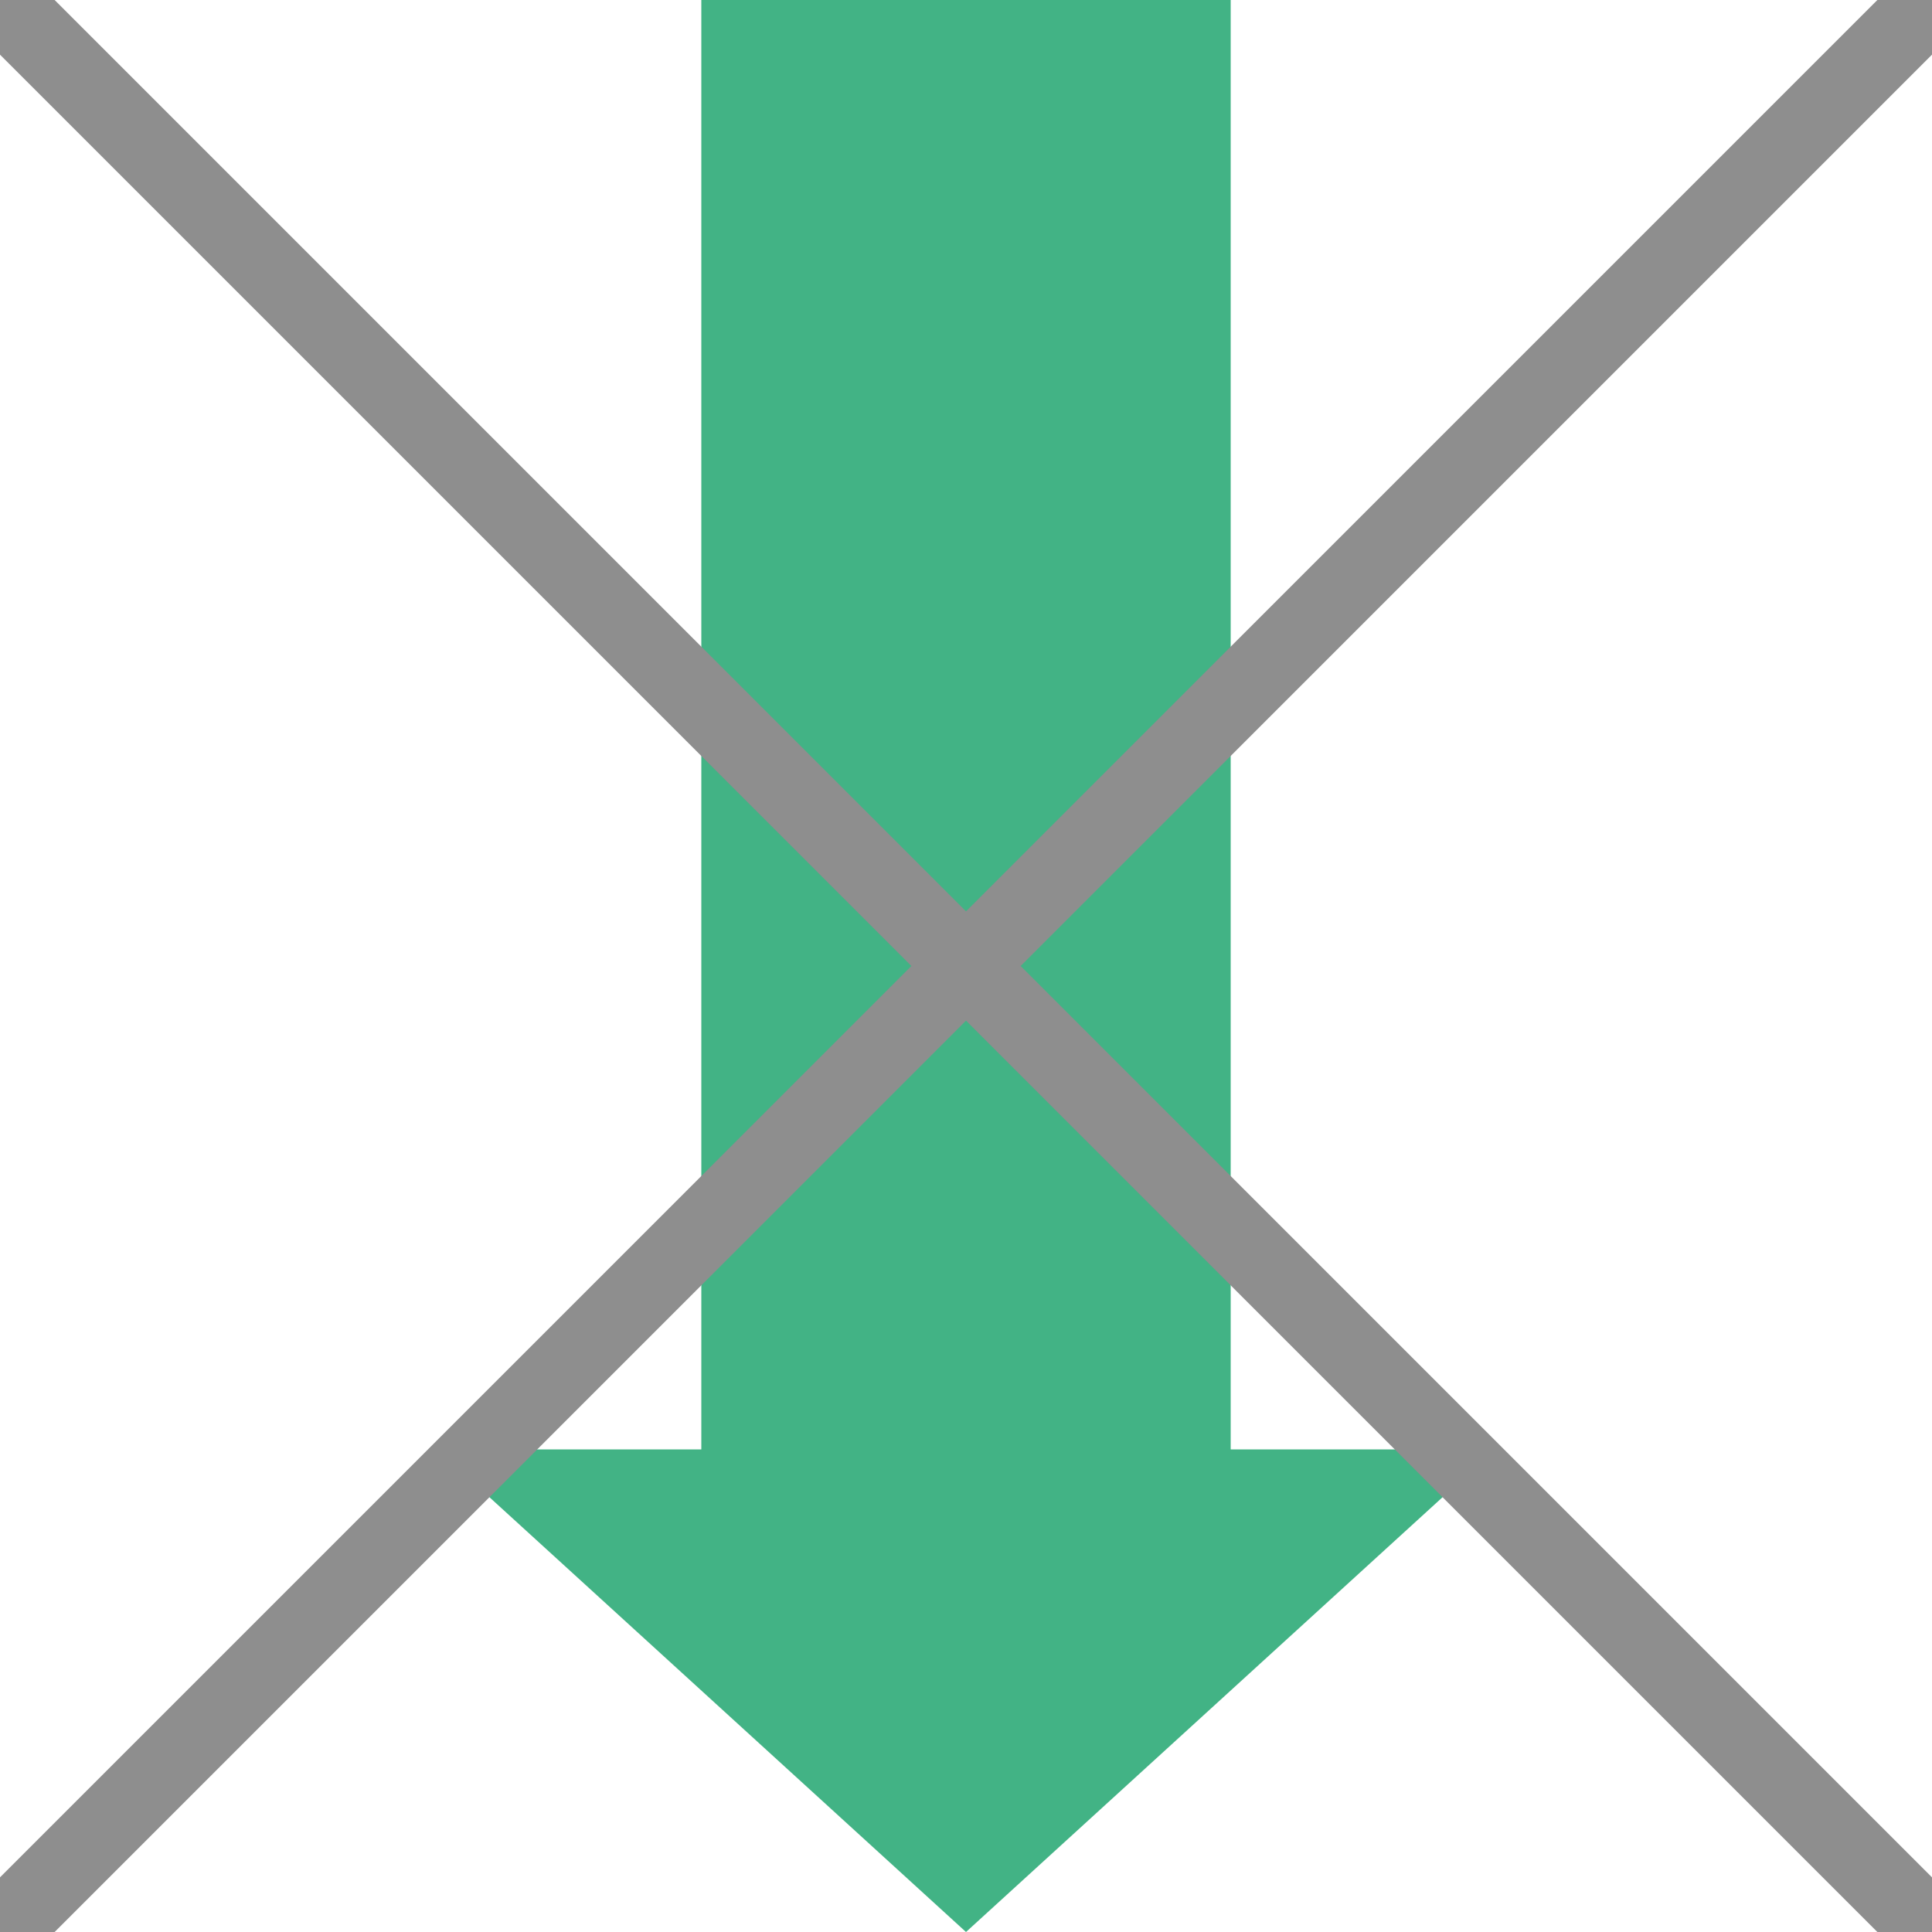
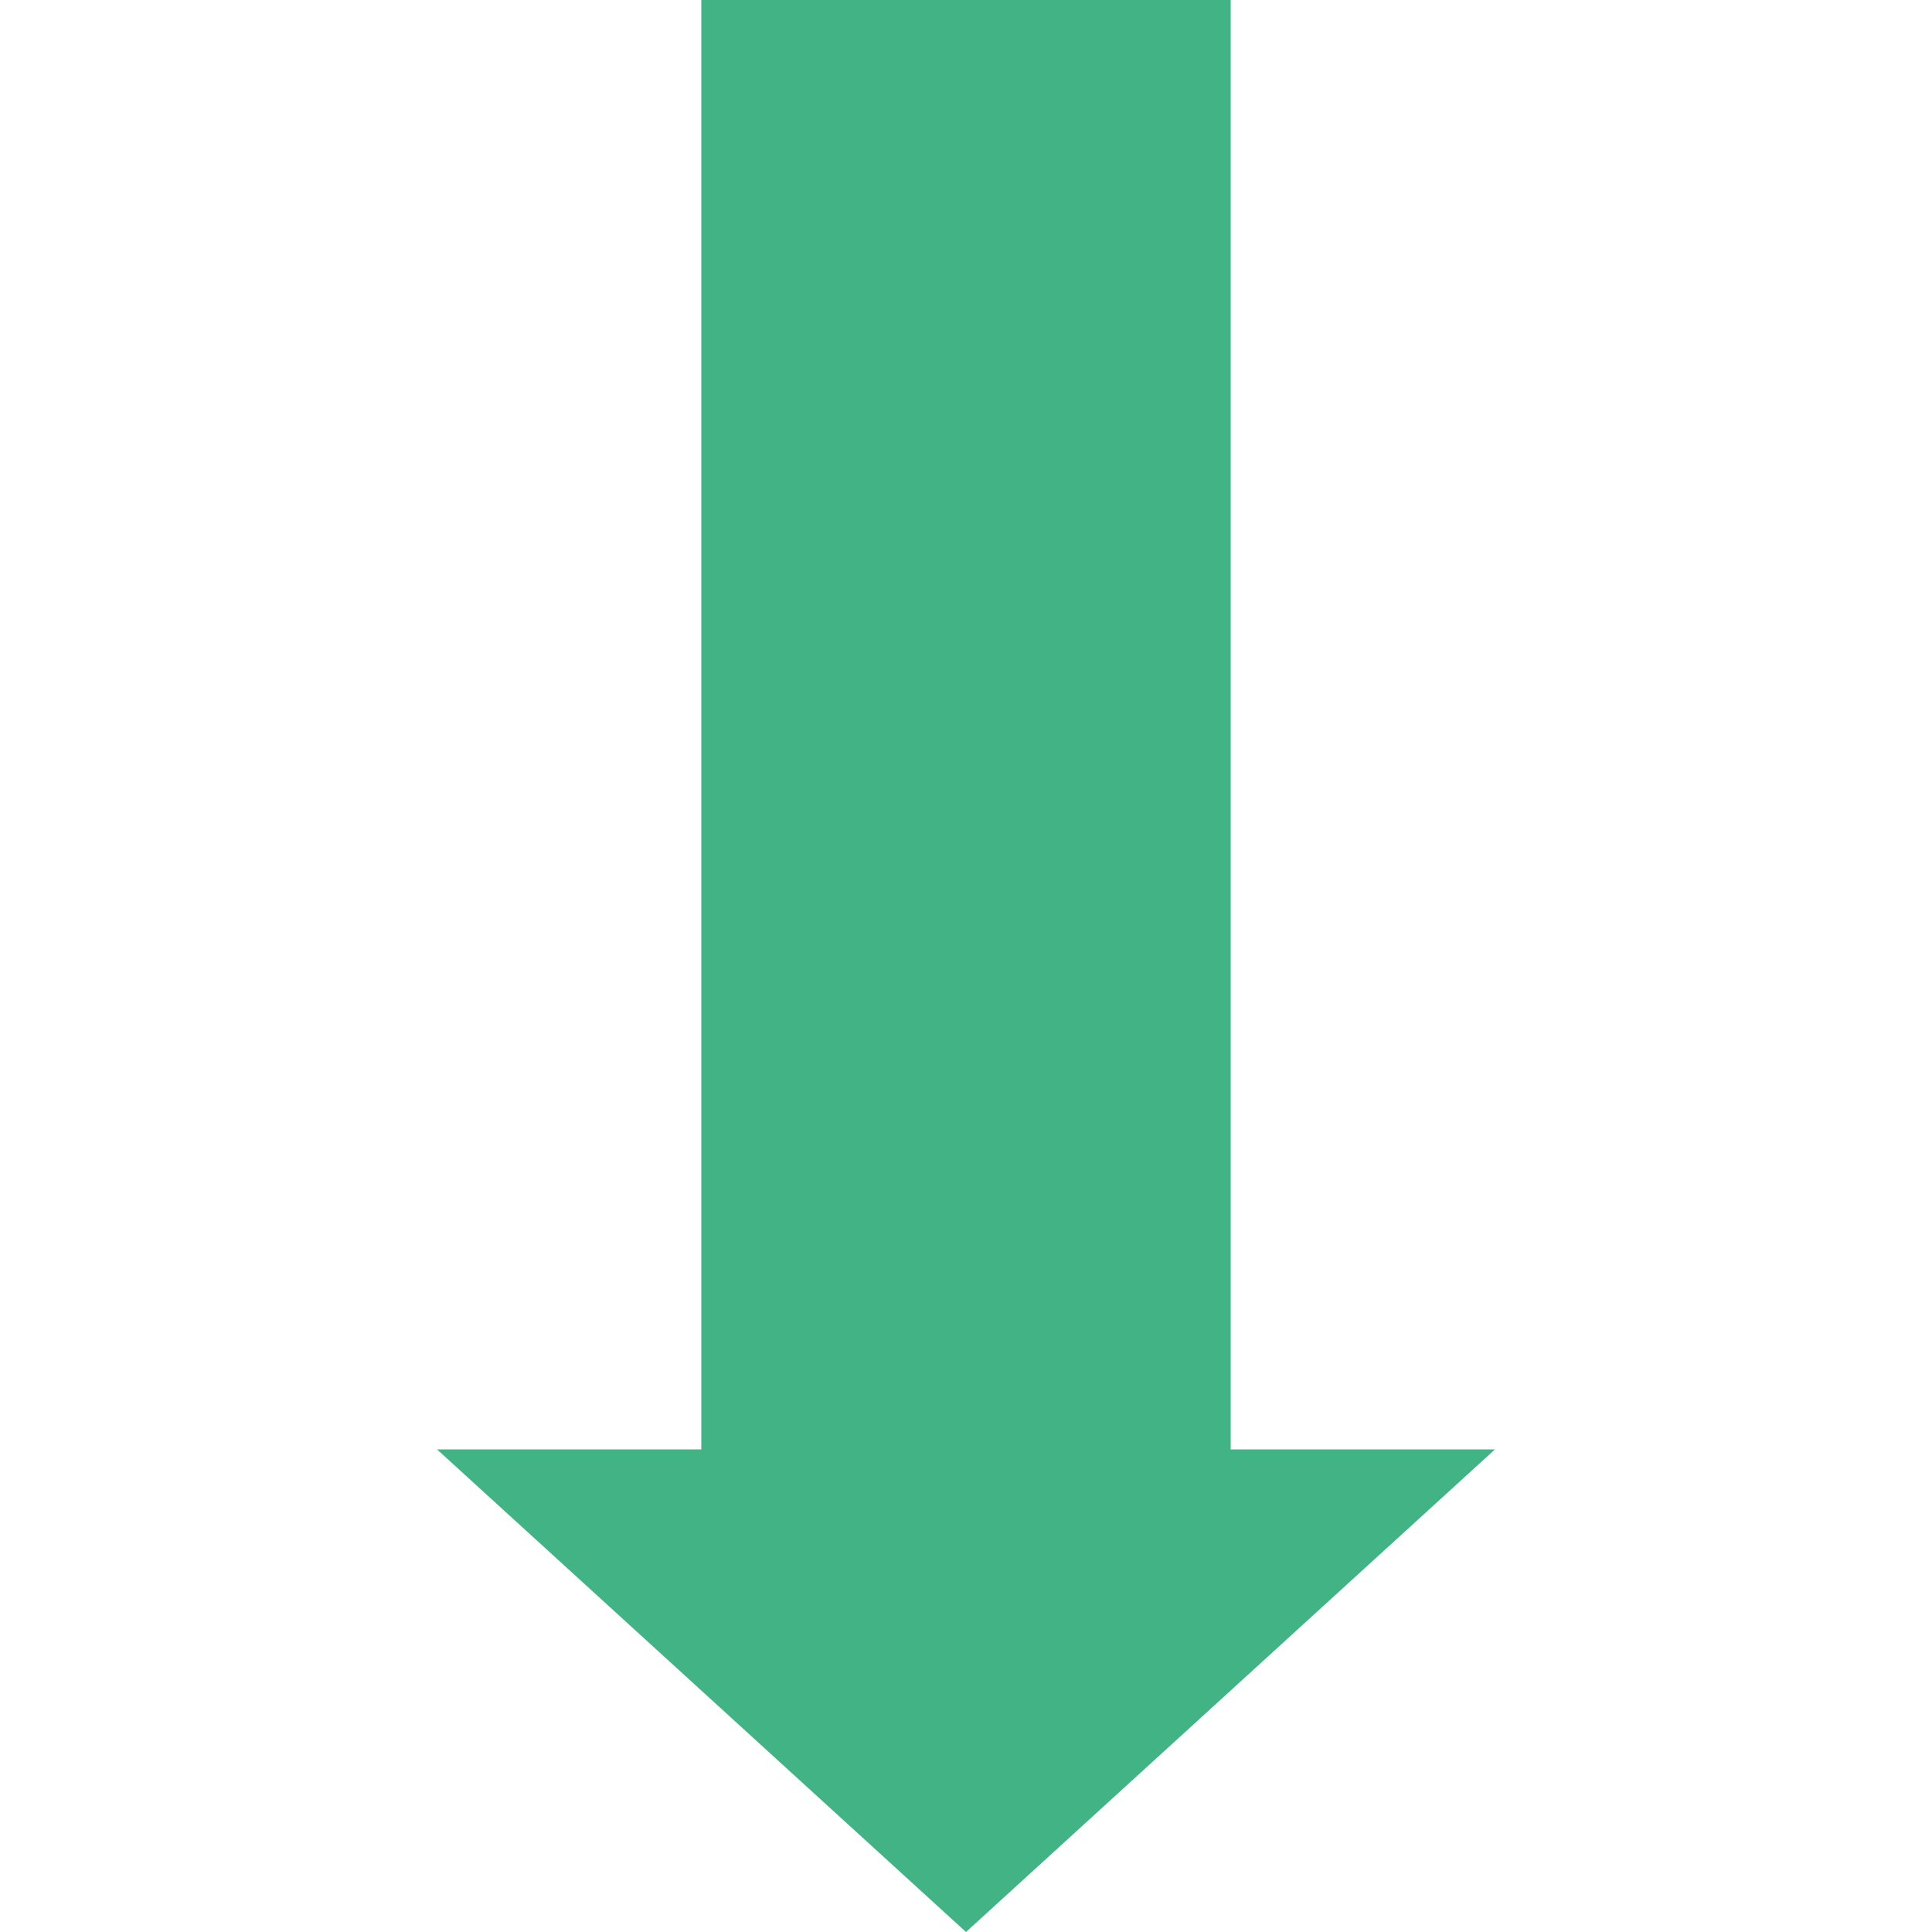
<svg xmlns="http://www.w3.org/2000/svg" id="a" viewBox="0 0 50 50">
  <defs>
    <style>.b{fill:#42b385;fill-rule:evenodd;}.c{fill:none;stroke:#8e8e8e;stroke-miterlimit:10;stroke-width:2px;}</style>
  </defs>
  <polygon class="b" points="31.85 0 31.85 37.51 38.69 37.51 25 50 11.31 37.51 18.15 37.51 18.15 0 31.85 0 31.85 0" />
-   <line class="c" x2="50" y2="50" />
-   <line class="c" y1="50" x2="50" />
</svg>